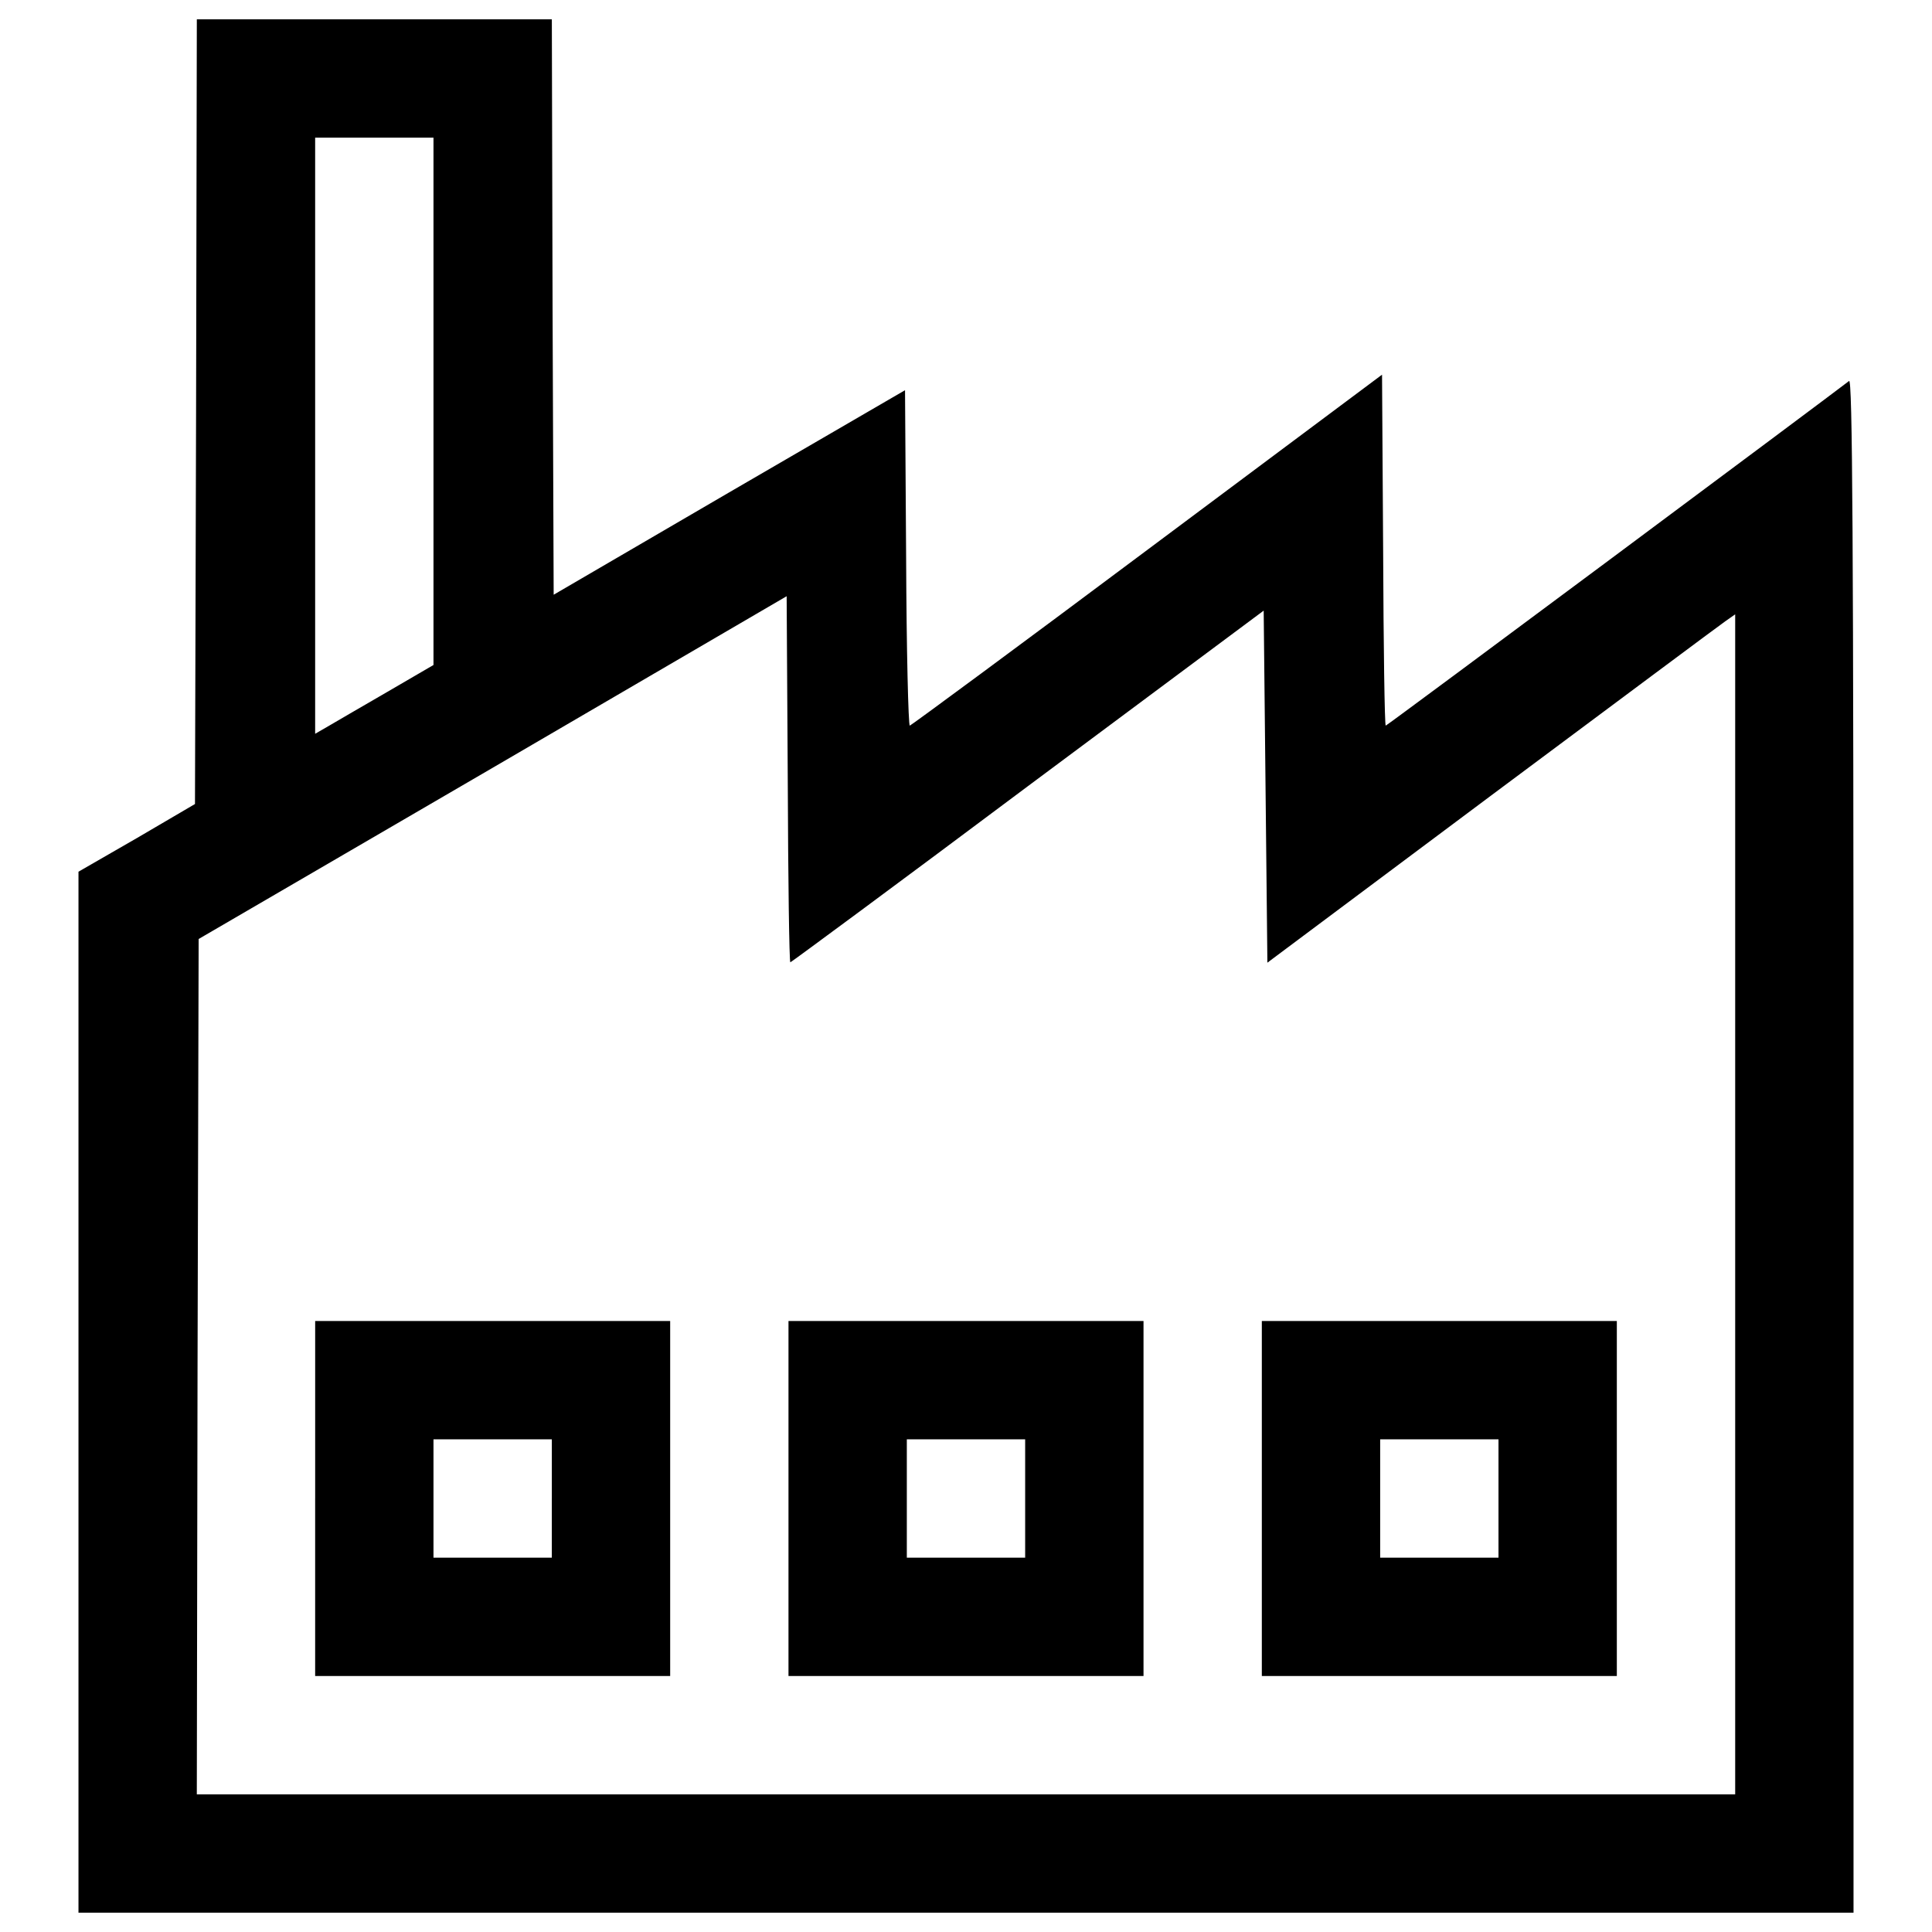
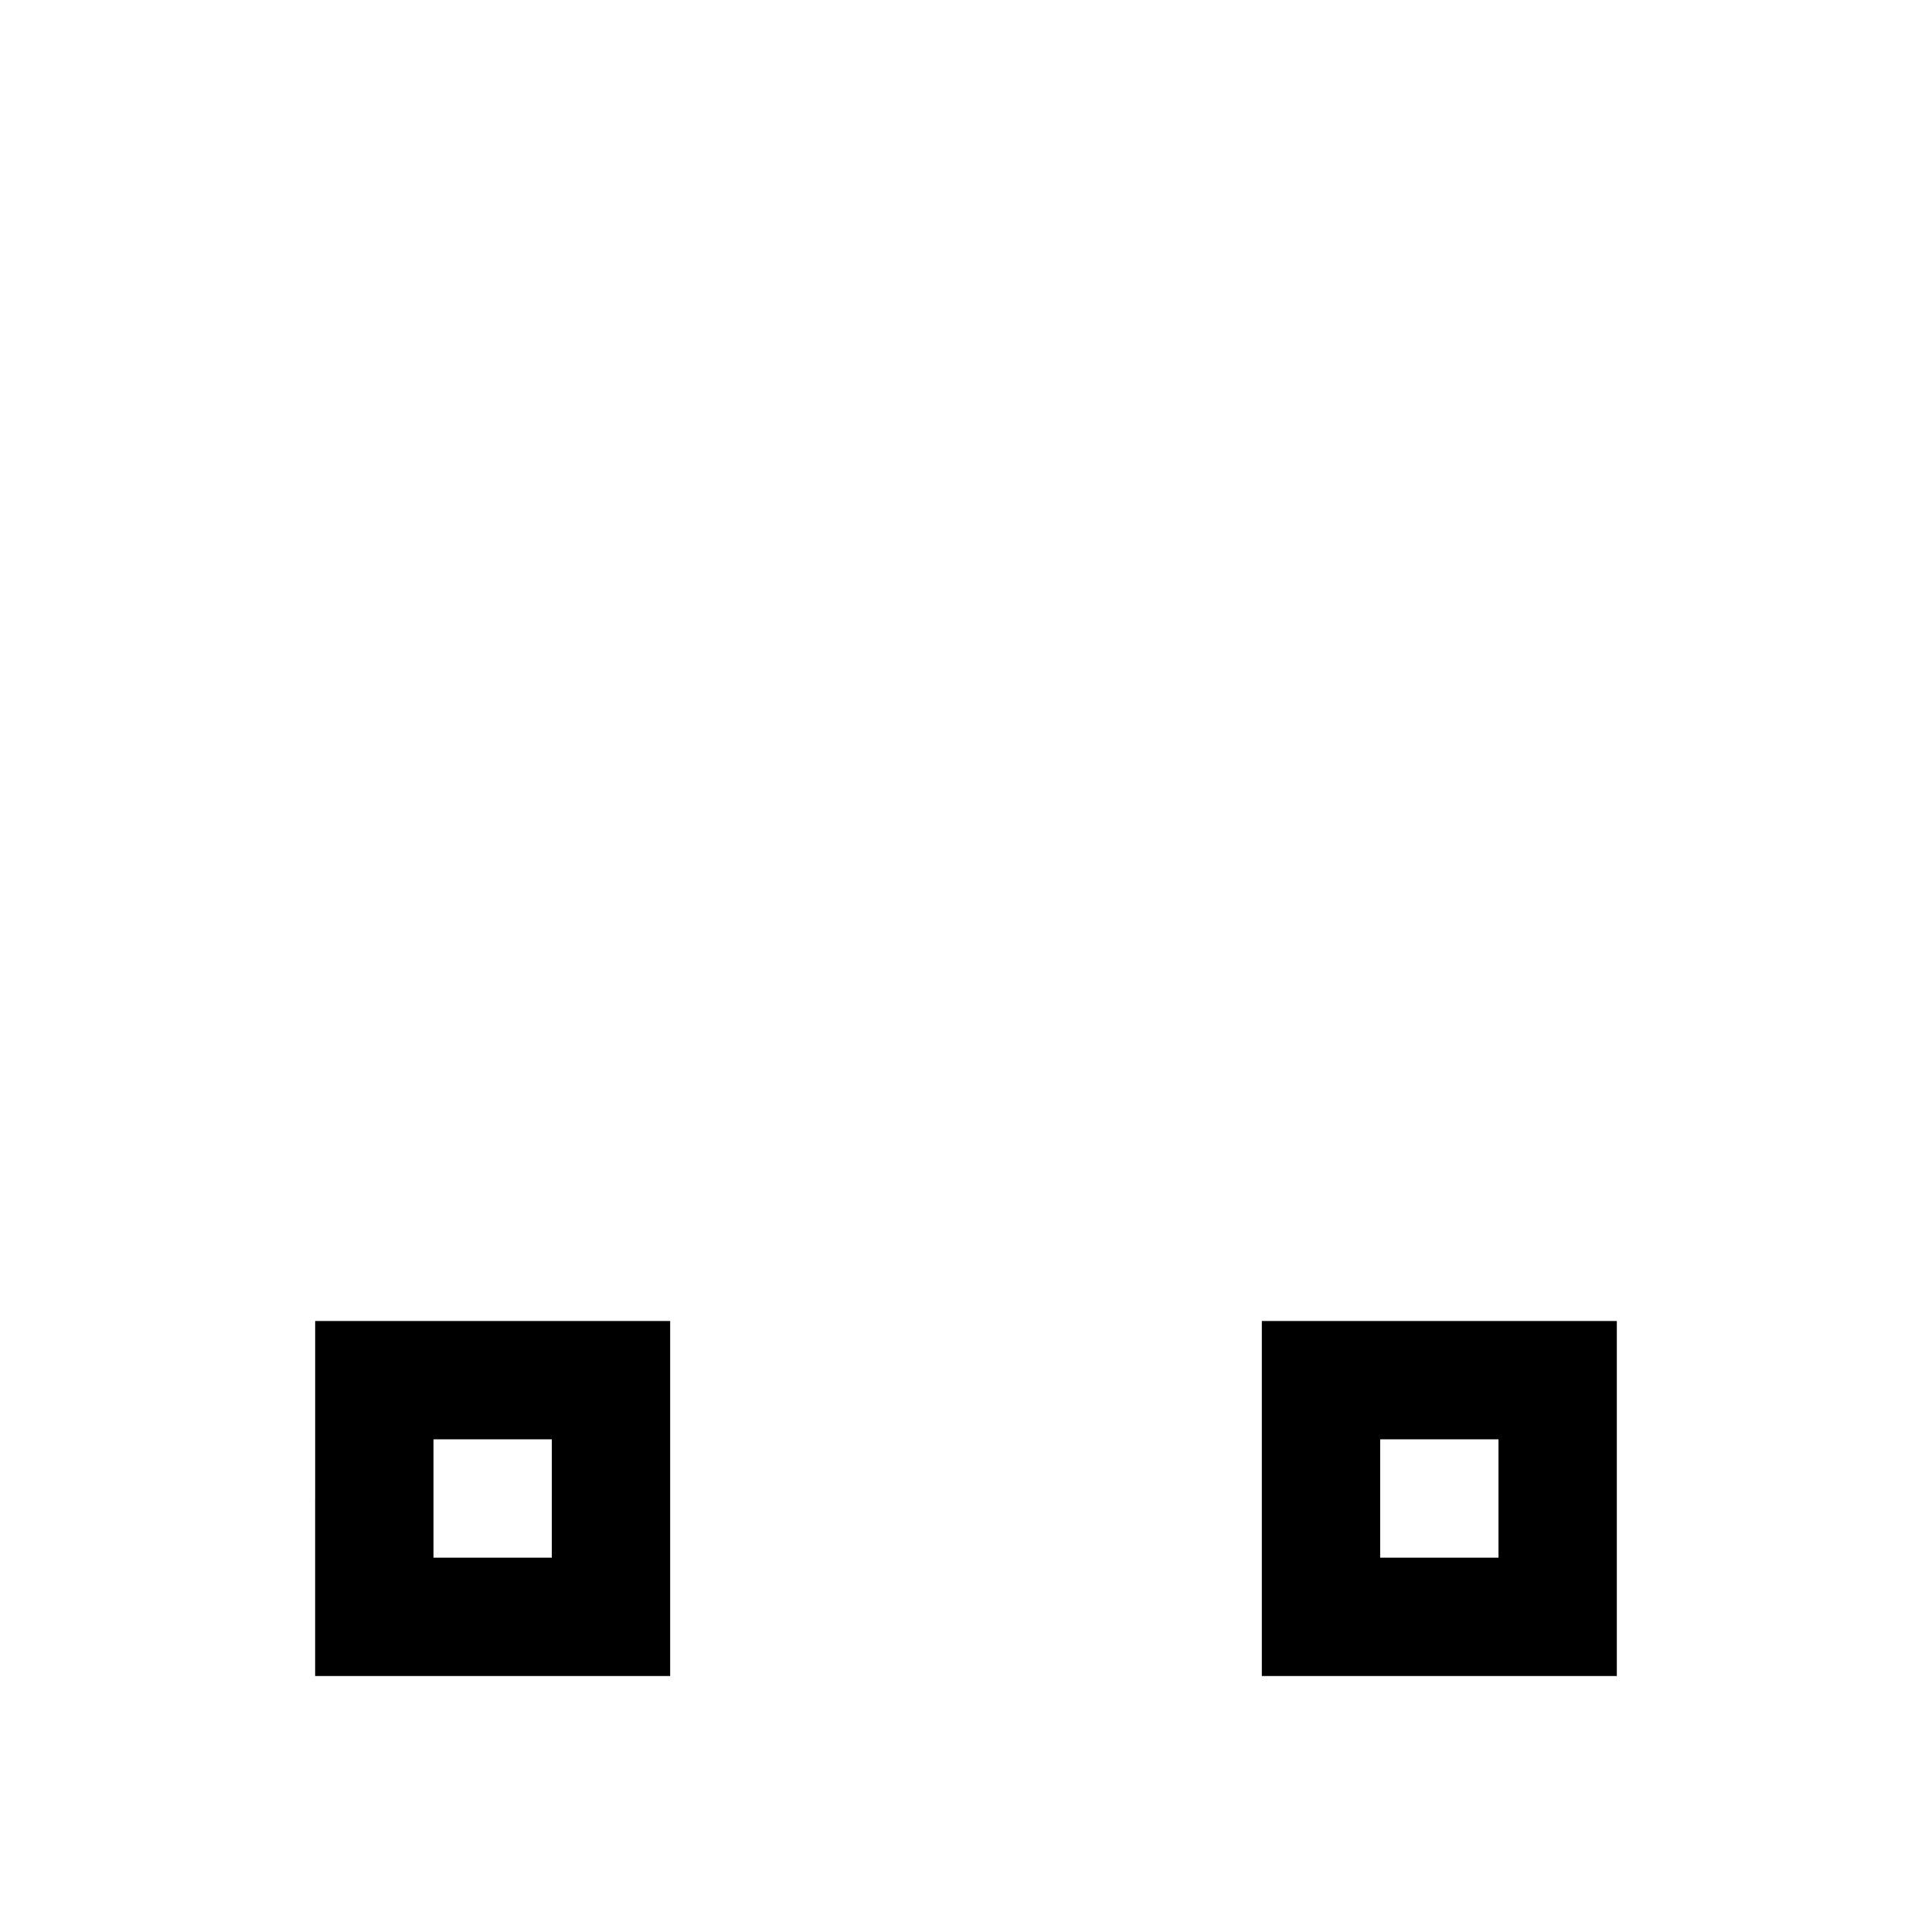
<svg xmlns="http://www.w3.org/2000/svg" version="1.1" x="0px" y="0px" viewBox="0 0 1000 1000" enable-background="new 0 0 1000 1000" xml:space="preserve">
  <g>
    <g transform="translate(0,512) scale(0.1,-0.1)">
-       <path d="M1014.9,2989.2l-5.7-2030.8L708.7,782.3L406.2,608.1V-2085v-2695H5000h4593.8v3973.6c0,3177.4-5.7,3969.8-23,3954.5c-95.7-74.7-2390.7-1783.9-2398.3-1783.9c-5.7,0-11.5,409.6-13.4,909.2l-5.7,907.3l-1215.4-907.3c-668-499.6-1221.2-907.3-1228.8-909.2c-7.7,0-17.2,390.5-19.1,869l-5.7,867.1L3775,2571.9l-909.2-530.2l-5.7,1489.1l-3.8,1489.1h-918.8h-918.7L1014.9,2989.2z M2243.7,3042.8V1678l-243.1-141.6c-135.9-78.5-273.7-158.9-306.2-178l-63.2-36.4v1542.7v1542.7h306.3h306.2V3042.8z M4090.8,139.1c3.8,0,558.9,409.6,1228.8,911.1l1221.2,909.2l9.6-911.1l9.6-911.1l1158,865.2c637.4,474.7,1181,880.5,1211.6,901.5l51.7,36.4v-3052.9v-3054.8H5000H1018.7l3.8,2214.6l5.7,2212.6L2550,1145.9l1521.7,888.1l5.7-947.5C4079.3,566,4085.1,139.1,4090.8,139.1z" />
      <path d="M1631.2-2636.2V-3555H2550h918.8v918.7v918.8H2550h-918.7V-2636.2z M2856.2-2636.2v-306.3H2550h-306.3v306.3v306.3H2550h306.3V-2636.2z" />
-       <path d="M4081.2-2636.2V-3555H5000h918.8v918.7v918.8H5000h-918.8V-2636.2z M5306.2-2636.2v-306.3H5000h-306.3v306.3v306.3H5000h306.2V-2636.2z" />
      <path d="M6531.2-2636.2V-3555H7450h918.7v918.7v918.8H7450h-918.8V-2636.2z M7756.2-2636.2v-306.3H7450h-306.3v306.3v306.3H7450h306.2V-2636.2z" />
    </g>
  </g>
</svg>